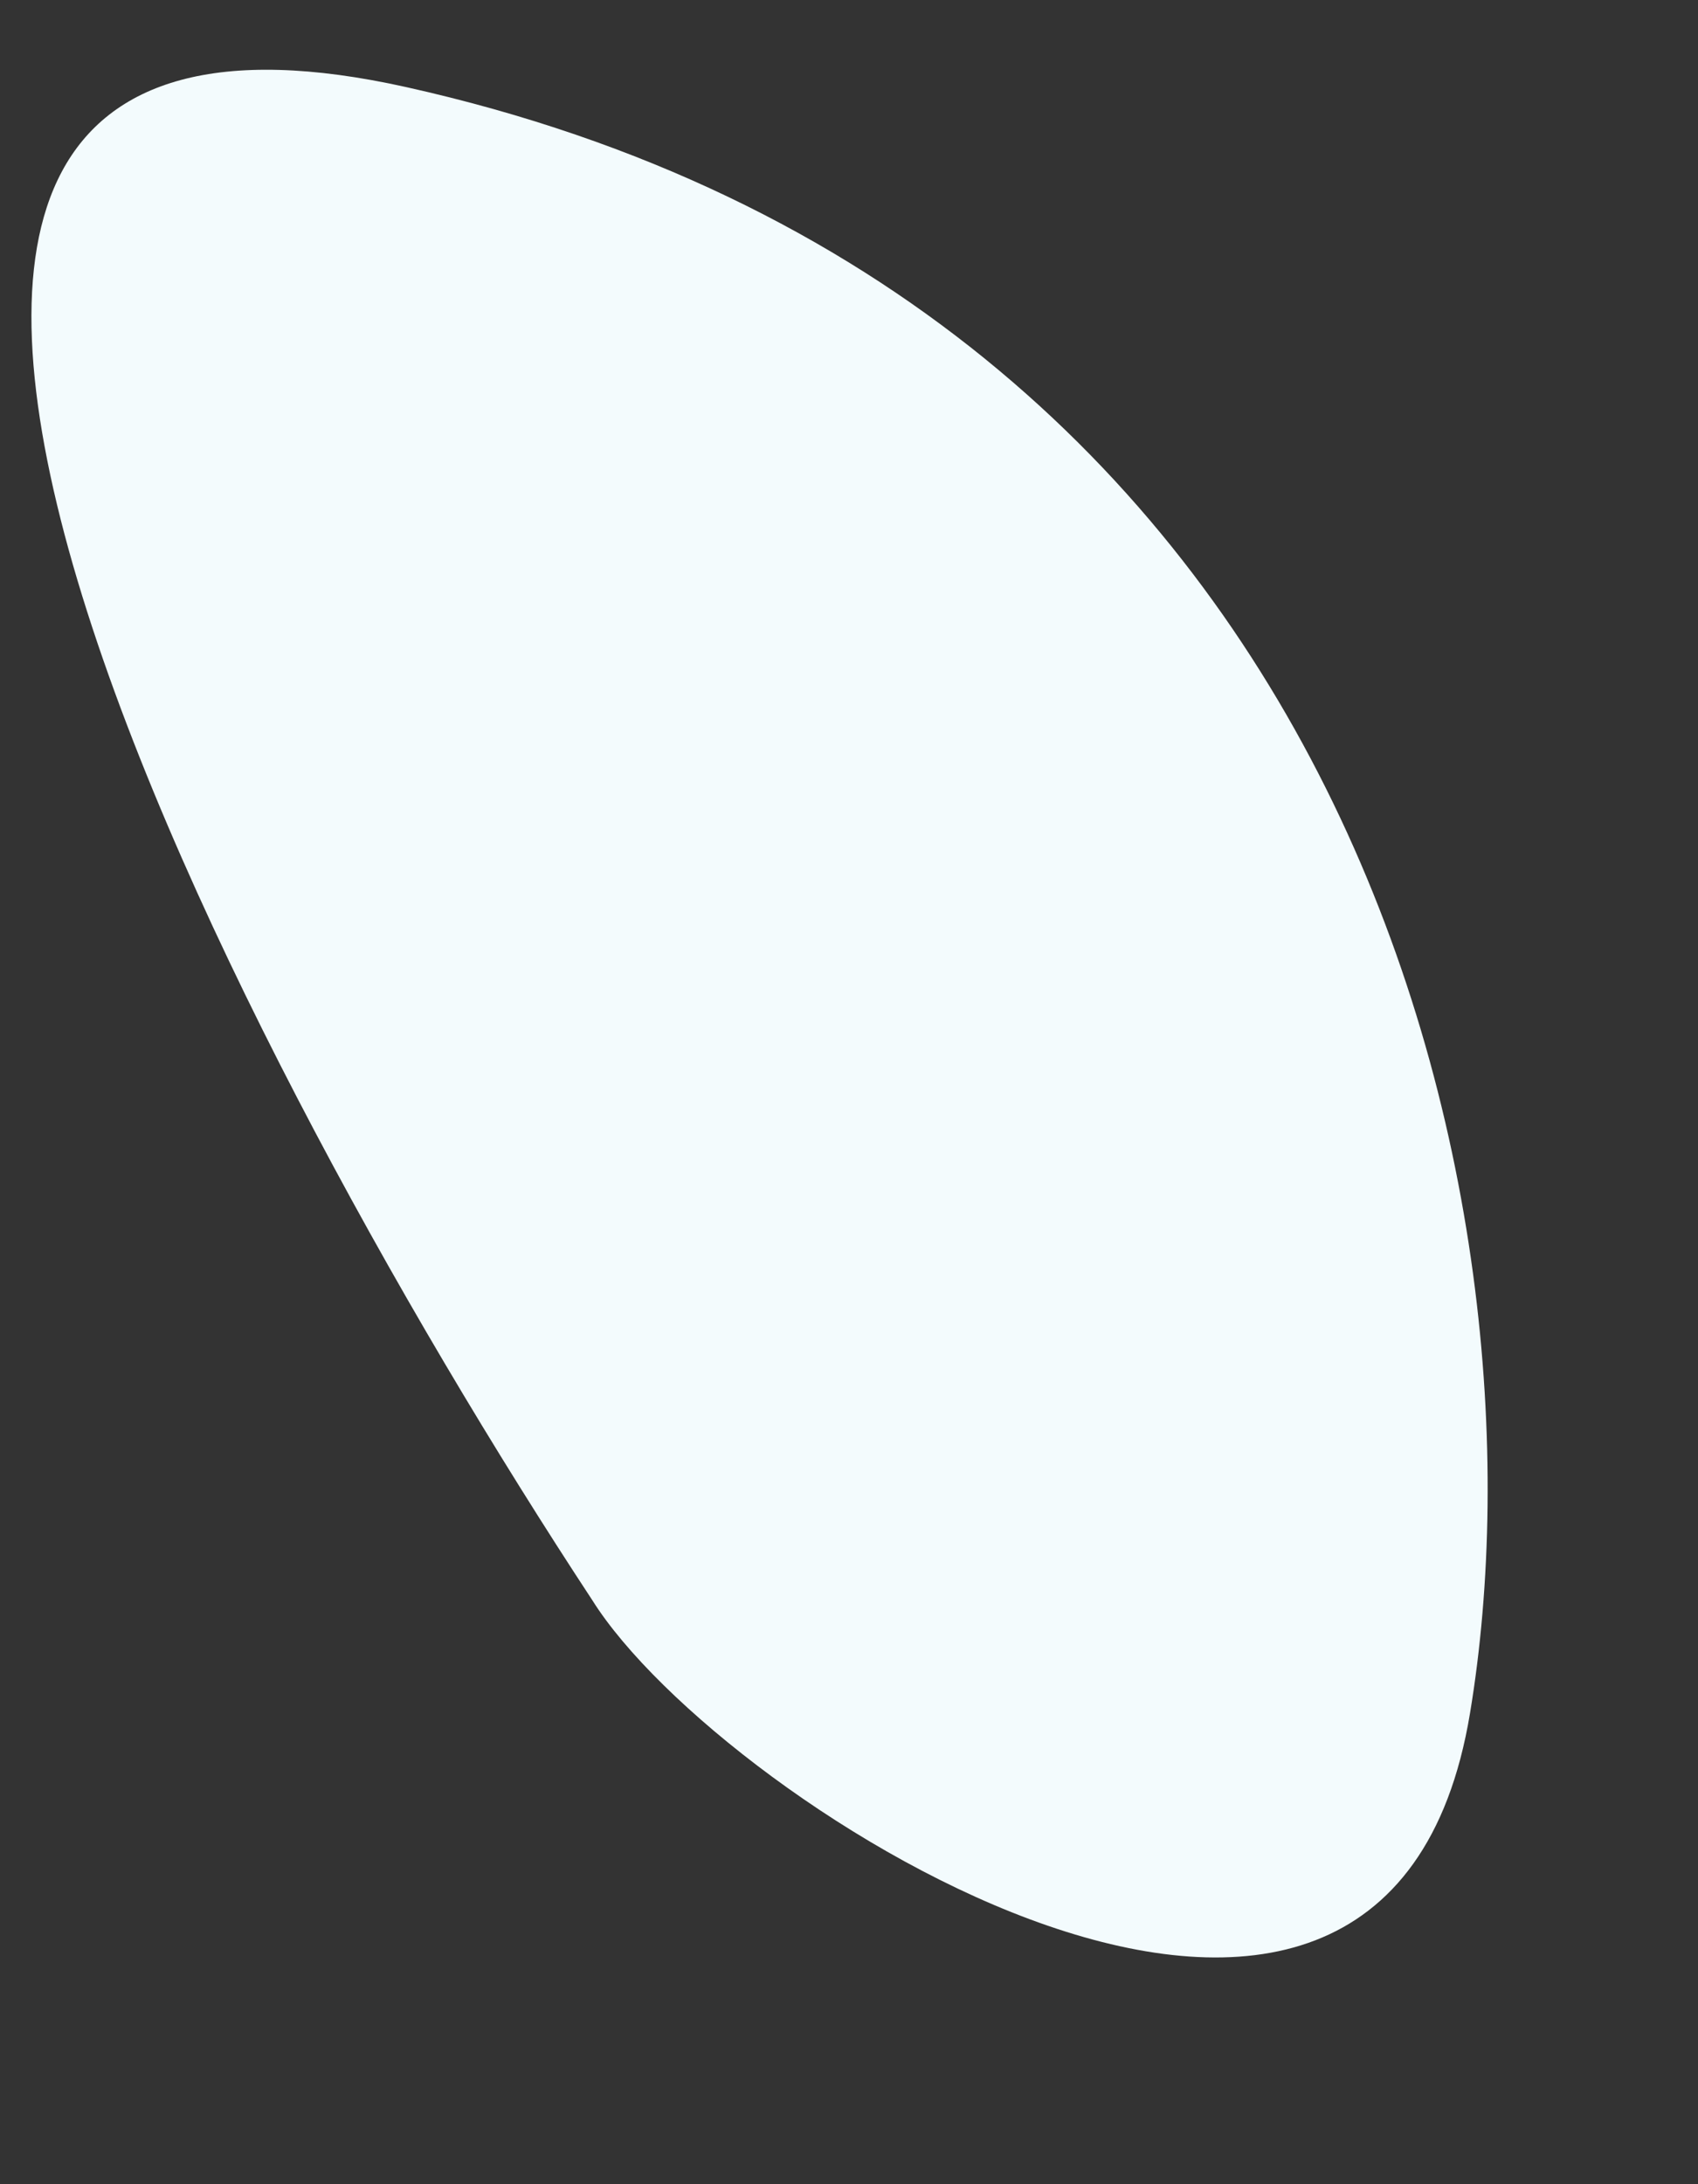
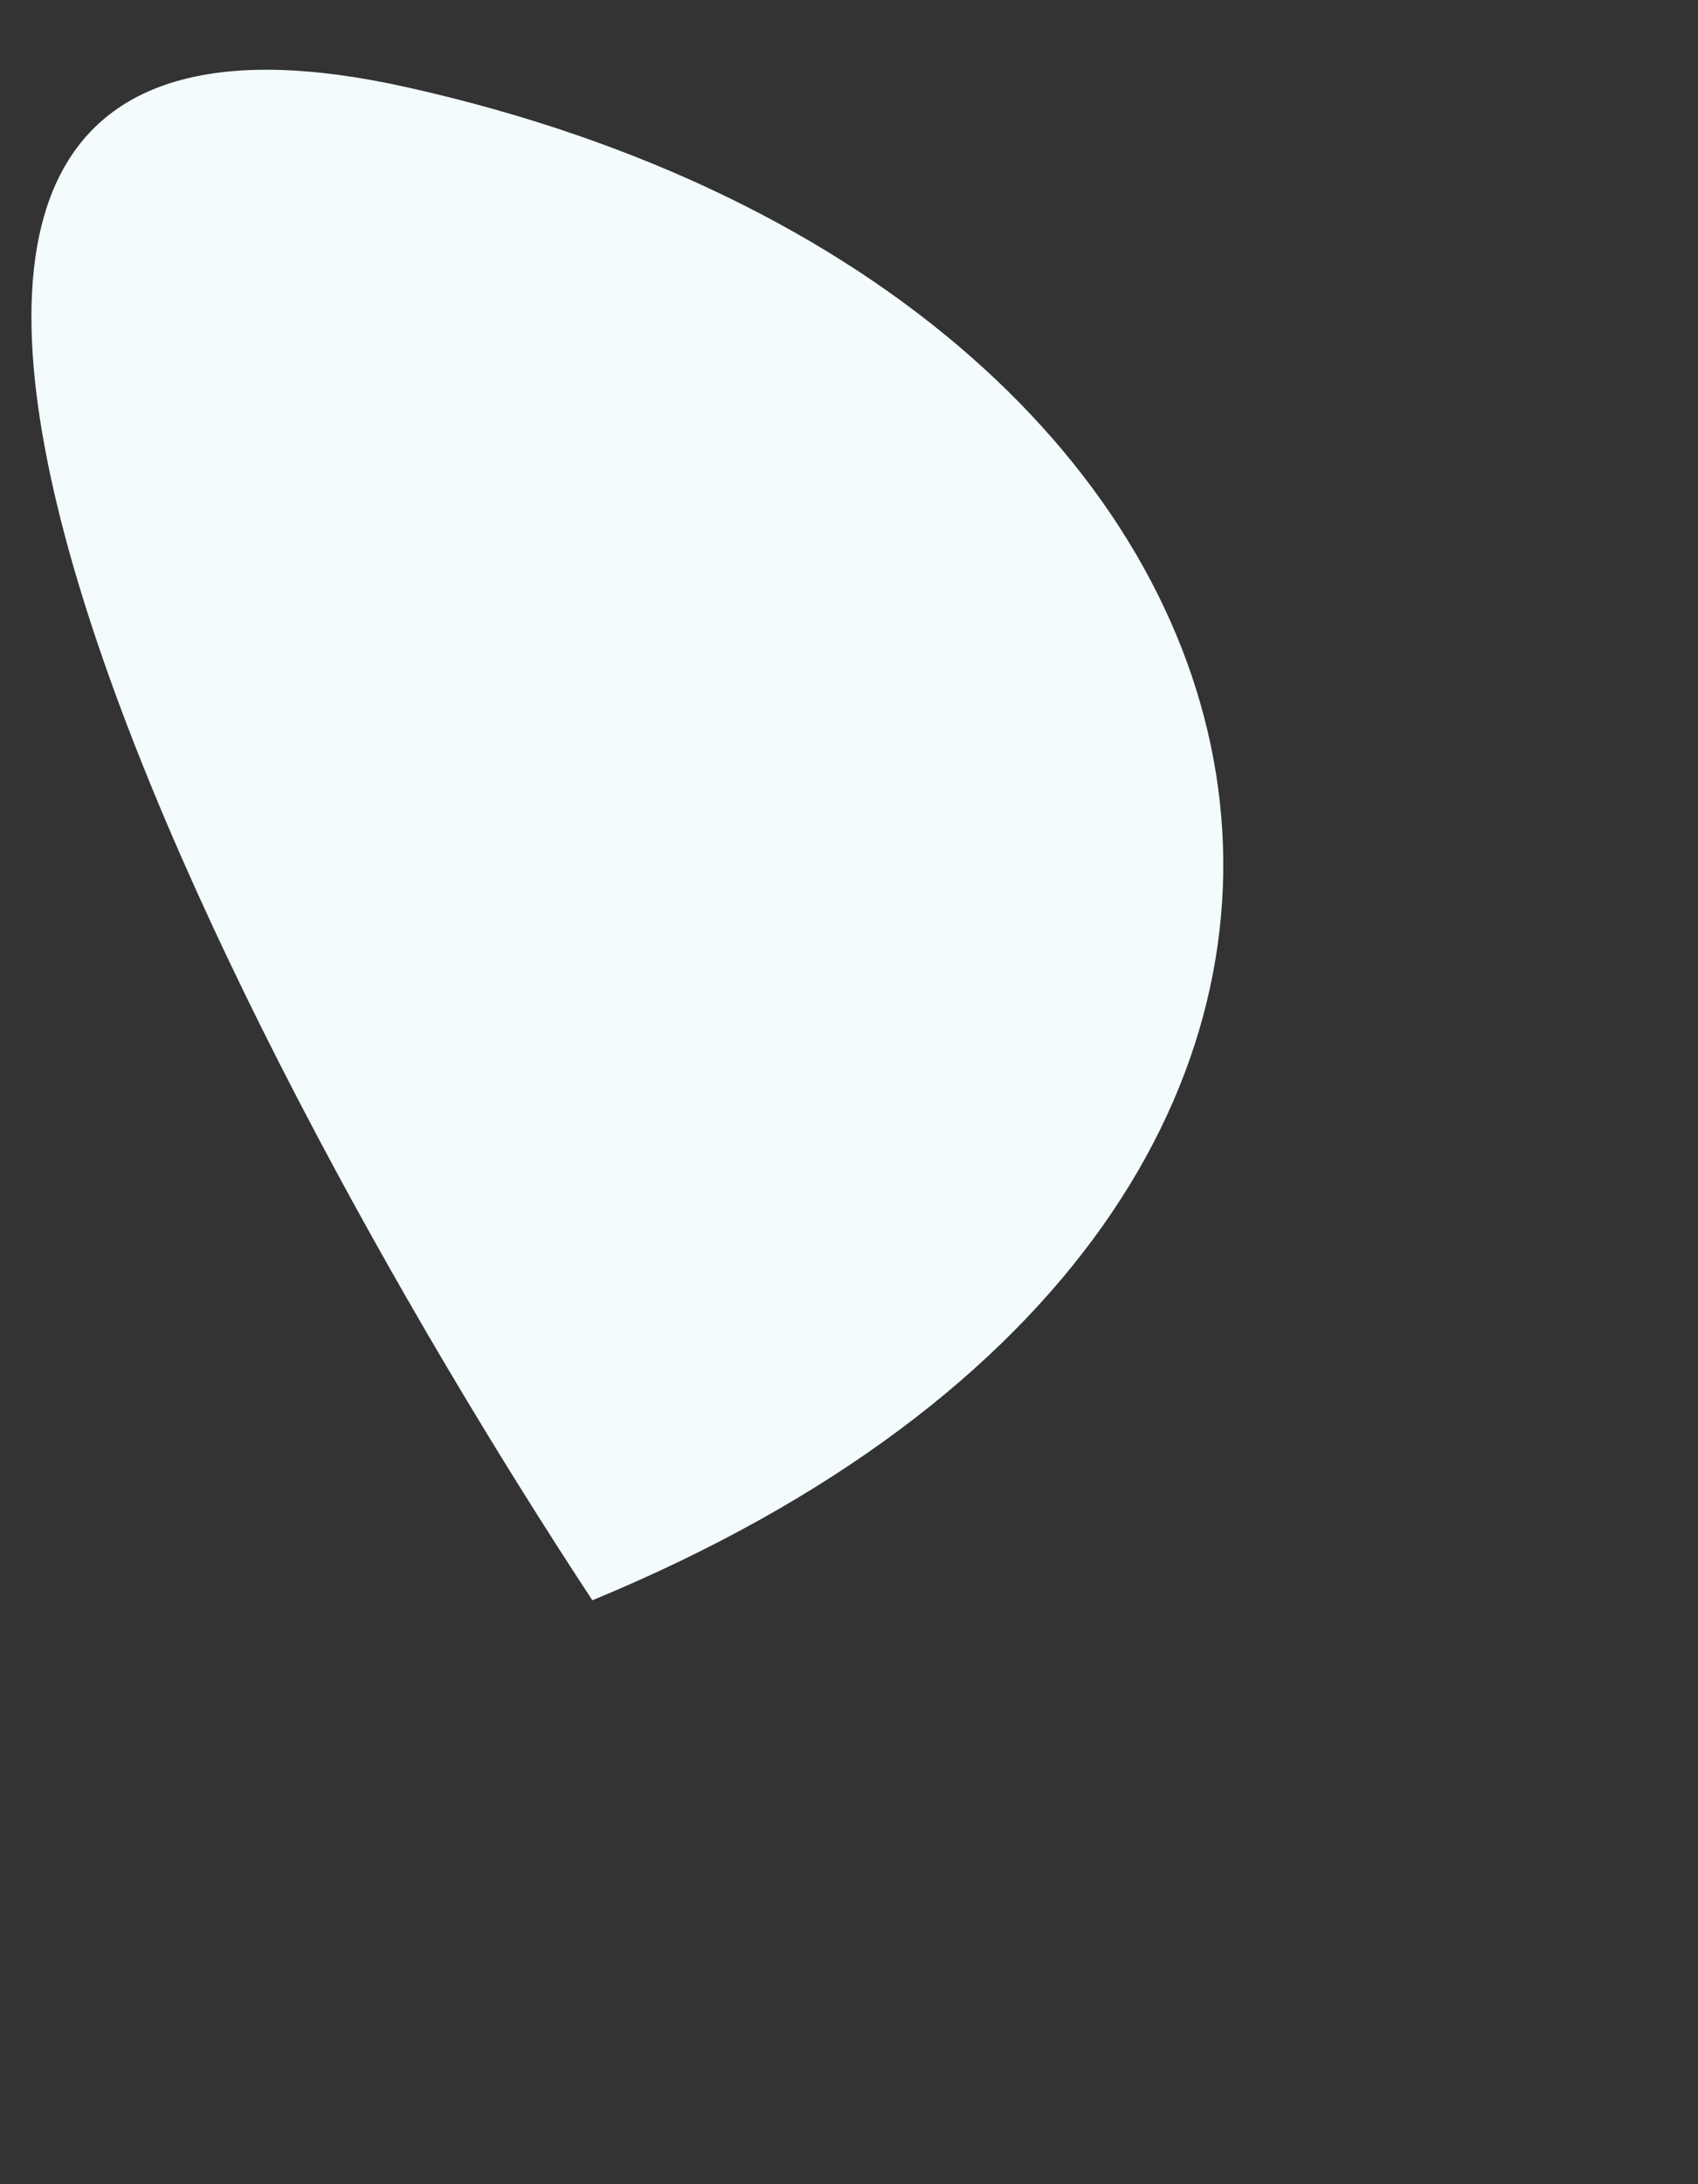
<svg xmlns="http://www.w3.org/2000/svg" width="7" height="9" viewBox="0 0 7 9" fill="none">
  <rect x="0" y="0" width="7" height="9" fill="#333333" stroke="none" />
-   <path d="M1.675 0.359C-1.454 -0.338 0.883 4.225 2.442 6.594C2.975 7.443 5.711 9.166 6.06 7.06C6.41 4.955 5.586 1.23 1.675 0.359Z" fill="#F3FBFD" />
+   <path d="M1.675 0.359C-1.454 -0.338 0.883 4.225 2.442 6.594C6.41 4.955 5.586 1.23 1.675 0.359Z" fill="#F3FBFD" />
</svg>